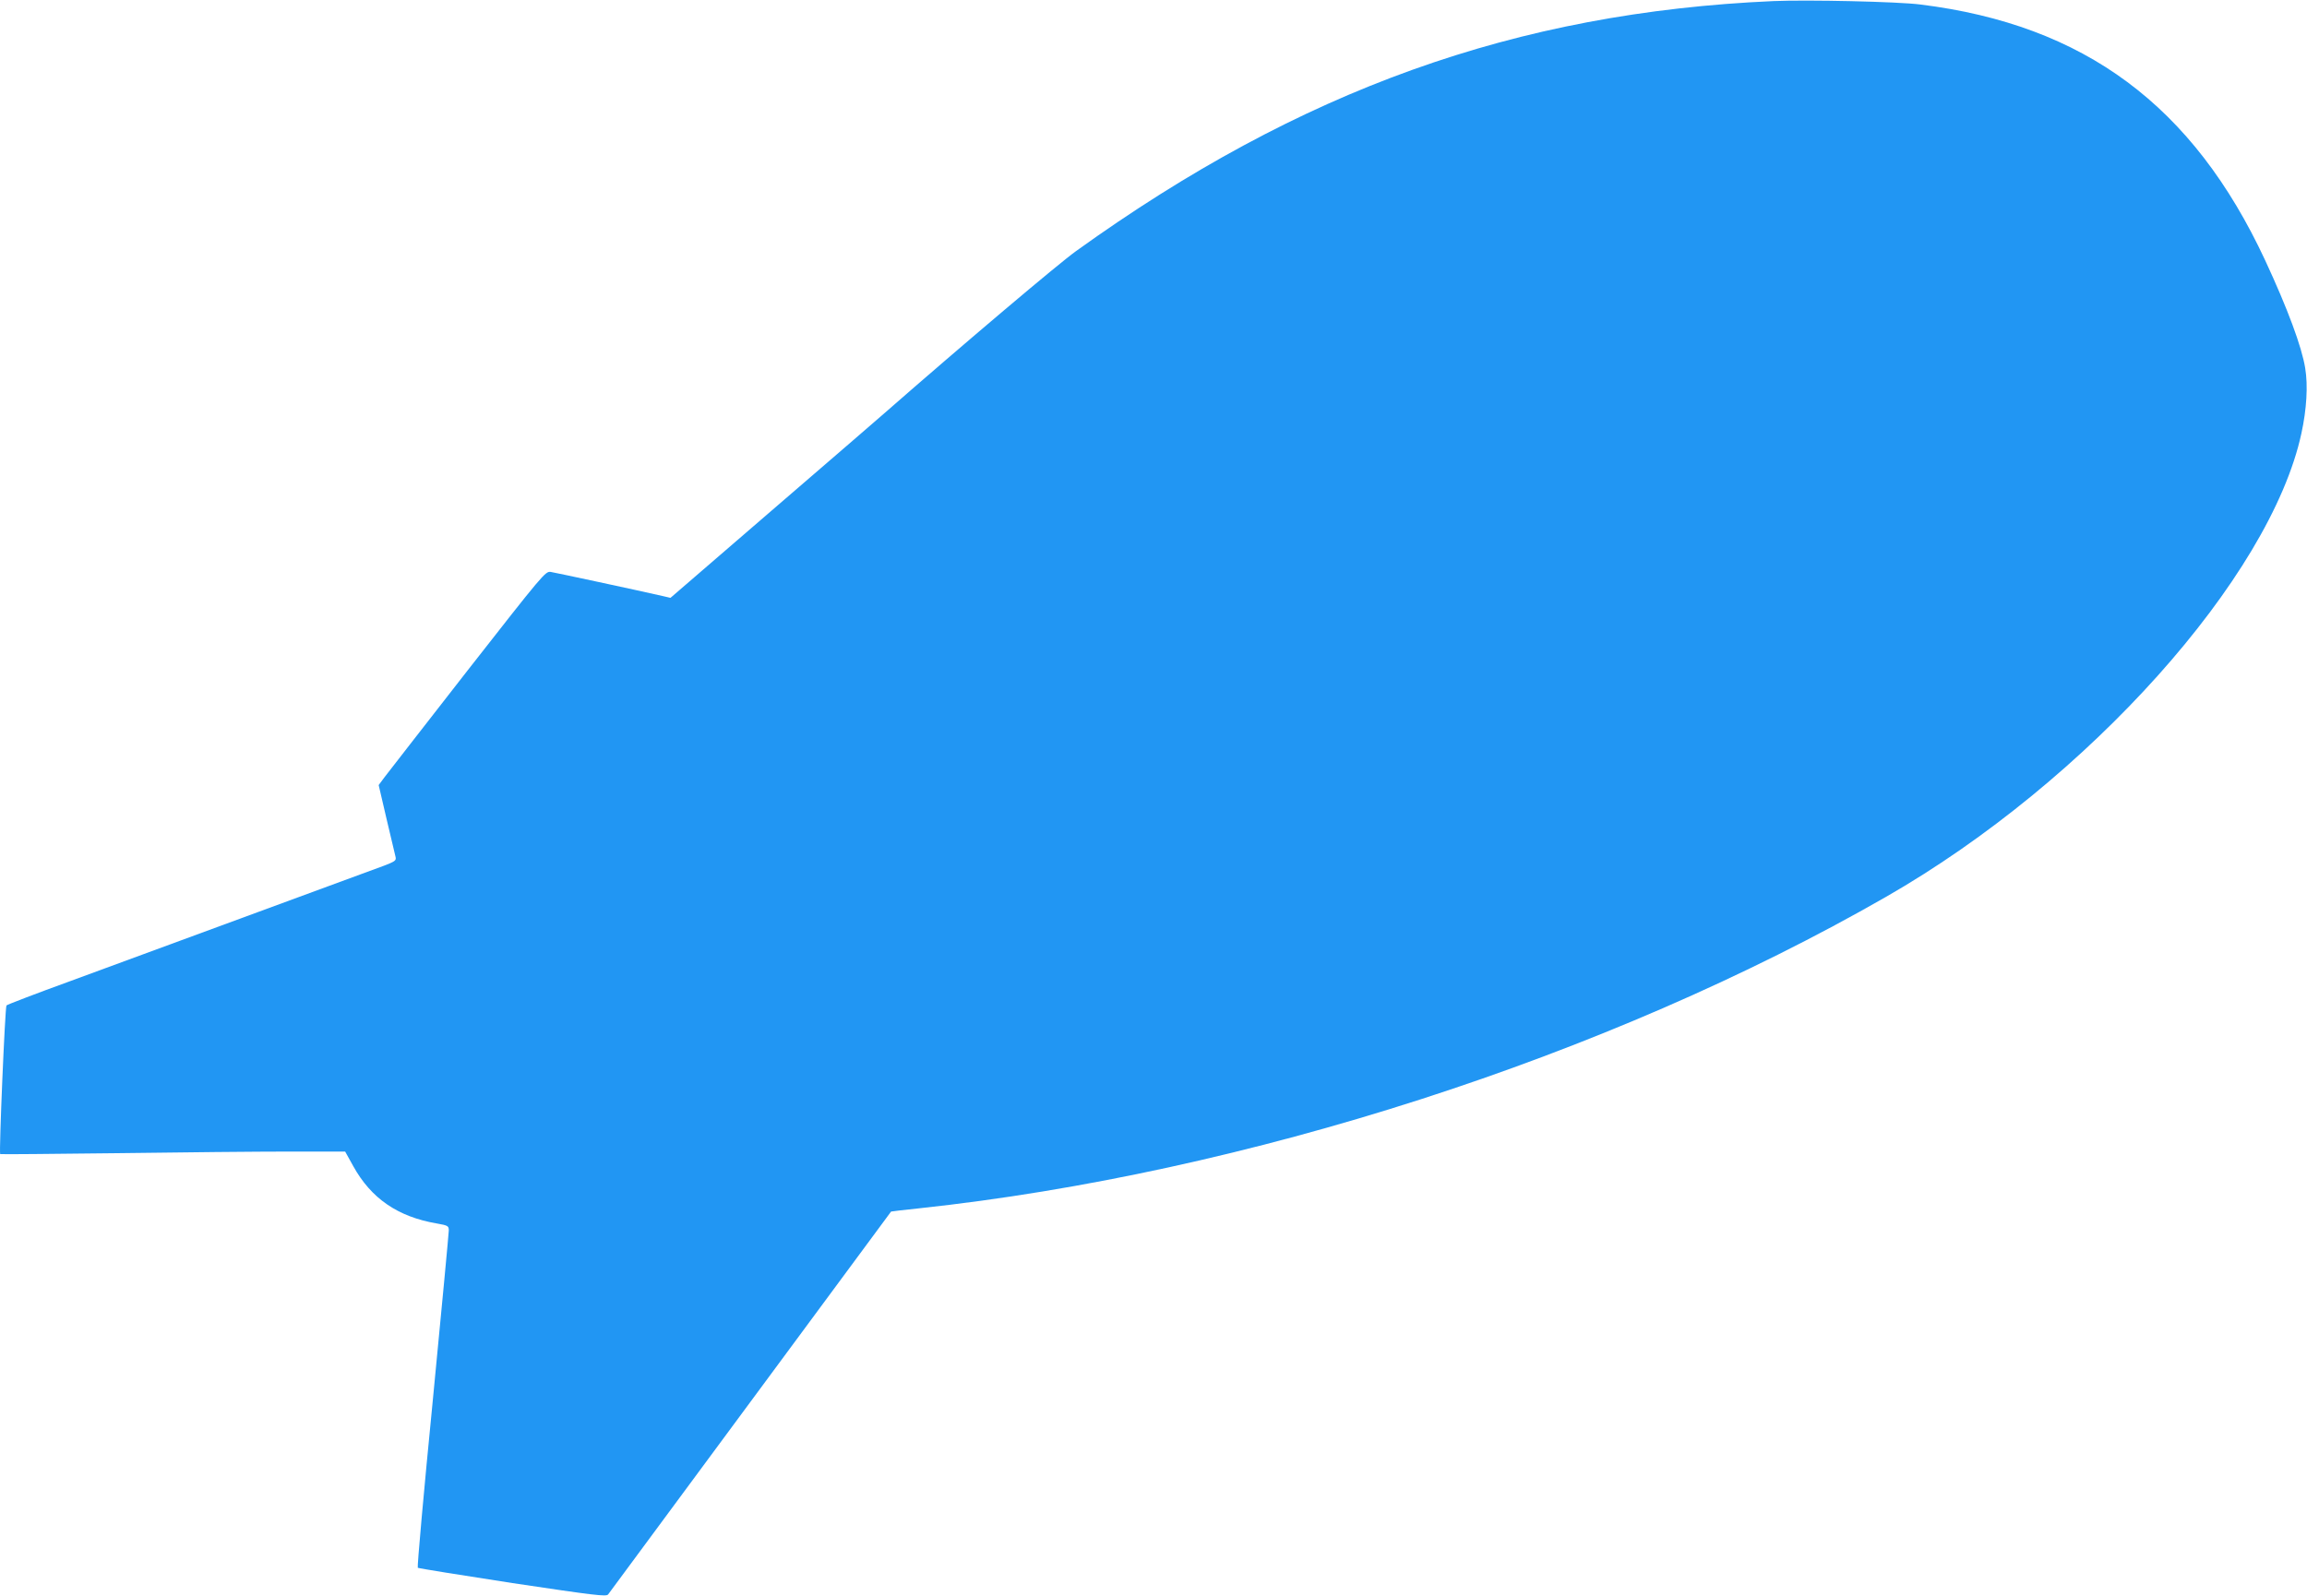
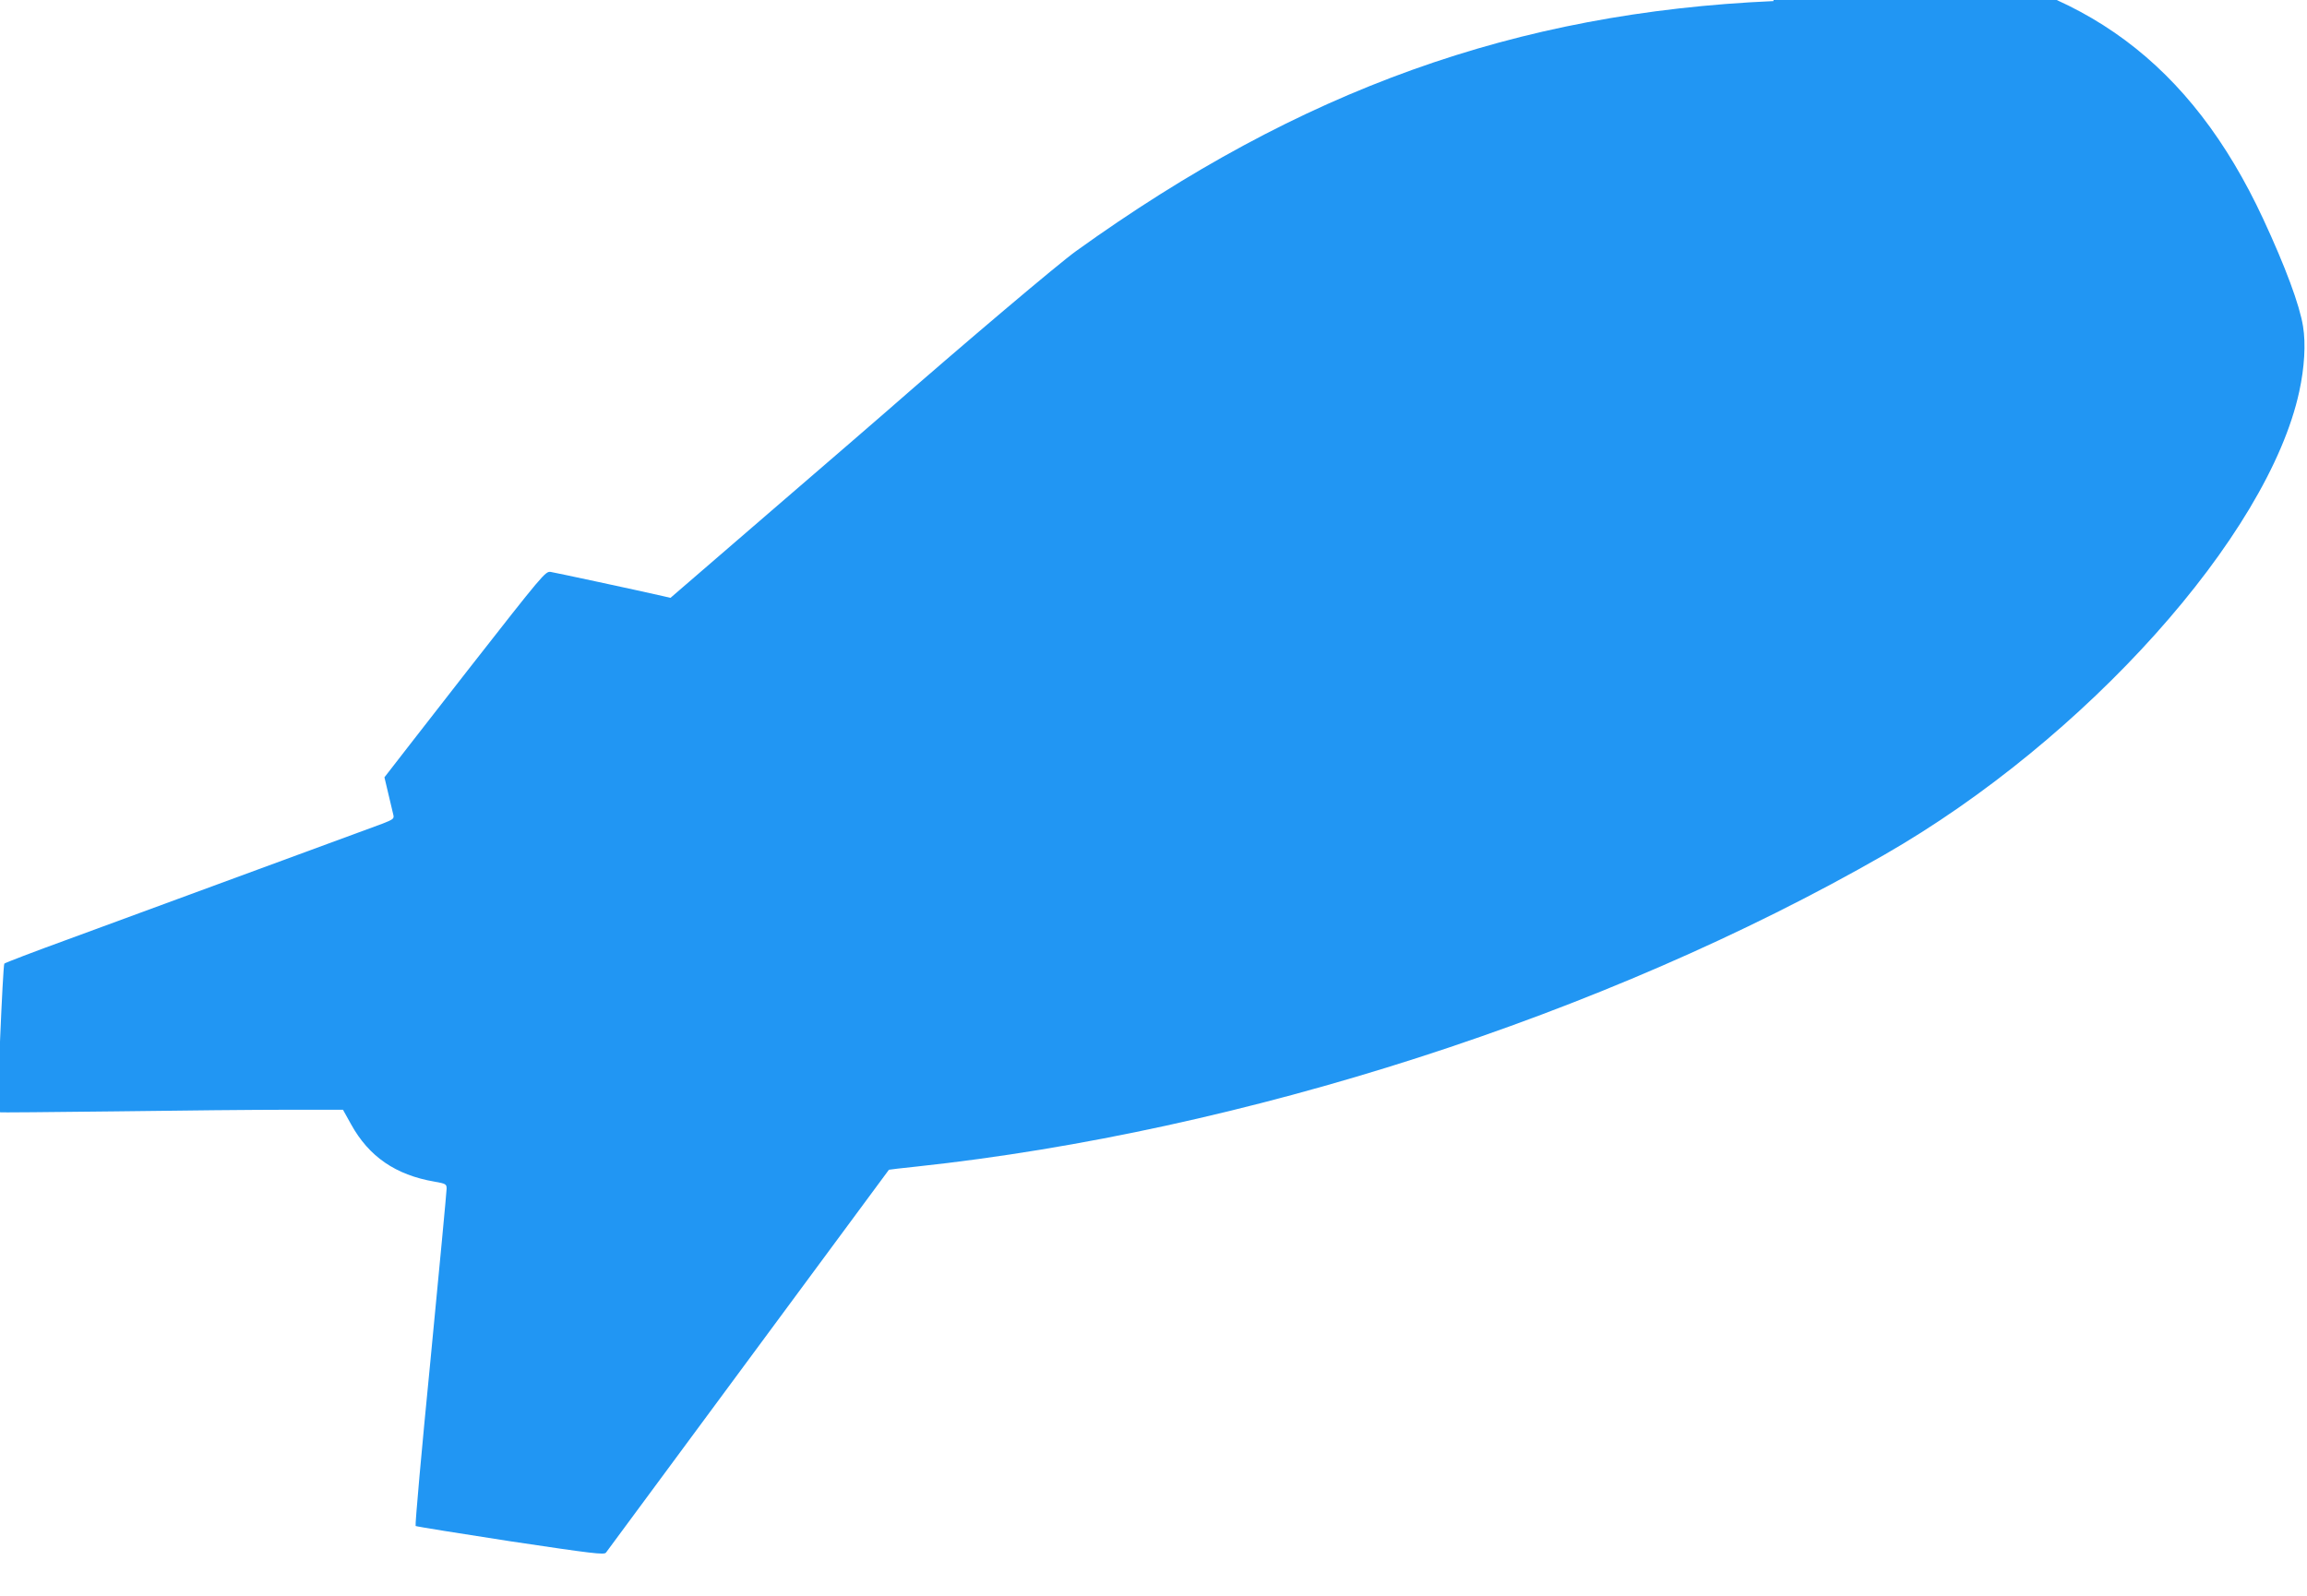
<svg xmlns="http://www.w3.org/2000/svg" version="1.0" width="1280pt" height="886pt" viewBox="0 0 1280 886" preserveAspectRatio="xMidYMid meet">
  <g transform="translate(0,886) scale(0.1,-0.1)" fill="#2196f3" stroke="none">
-     <path d="M9840 8854 c-1428 -63 -2623 -491 -3869 -1387 -98 -70 -625 -516 -1066 -902 -33 -29 -313 -271 -623 -538 l-562 -485 -43 10 c-144 33 -597 130 -622 134 -29 4 -43 -13 -460 -546 -236 -303 -444 -570 -462 -594 l-32 -43 44 -189 c25 -104 47 -199 50 -211 4 -19 -4 -24 -63 -47 -65 -24 -1047 -385 -1742 -641 -190 -69 -349 -130 -354 -135 -8 -8 -42 -817 -35 -825 2 -2 294 1 649 5 355 5 785 9 955 9 l310 0 45 -81 c99 -179 247 -281 463 -318 63 -11 67 -14 67 -39 0 -14 -40 -440 -89 -946 -50 -506 -87 -923 -83 -926 4 -3 240 -41 526 -85 455 -68 520 -76 530 -63 13 17 1569 2123 1570 2125 1 1 71 9 156 18 1808 194 3818 841 5365 1729 1118 641 2131 1772 2304 2572 29 133 37 265 21 362 -19 118 -97 329 -222 598 -400 859 -1002 1307 -1913 1420 -124 16 -624 27 -815 19z" />
+     <path d="M9840 8854 c-1428 -63 -2623 -491 -3869 -1387 -98 -70 -625 -516 -1066 -902 -33 -29 -313 -271 -623 -538 l-562 -485 -43 10 c-144 33 -597 130 -622 134 -29 4 -43 -13 -460 -546 -236 -303 -444 -570 -462 -594 c25 -104 47 -199 50 -211 4 -19 -4 -24 -63 -47 -65 -24 -1047 -385 -1742 -641 -190 -69 -349 -130 -354 -135 -8 -8 -42 -817 -35 -825 2 -2 294 1 649 5 355 5 785 9 955 9 l310 0 45 -81 c99 -179 247 -281 463 -318 63 -11 67 -14 67 -39 0 -14 -40 -440 -89 -946 -50 -506 -87 -923 -83 -926 4 -3 240 -41 526 -85 455 -68 520 -76 530 -63 13 17 1569 2123 1570 2125 1 1 71 9 156 18 1808 194 3818 841 5365 1729 1118 641 2131 1772 2304 2572 29 133 37 265 21 362 -19 118 -97 329 -222 598 -400 859 -1002 1307 -1913 1420 -124 16 -624 27 -815 19z" />
  </g>
</svg>